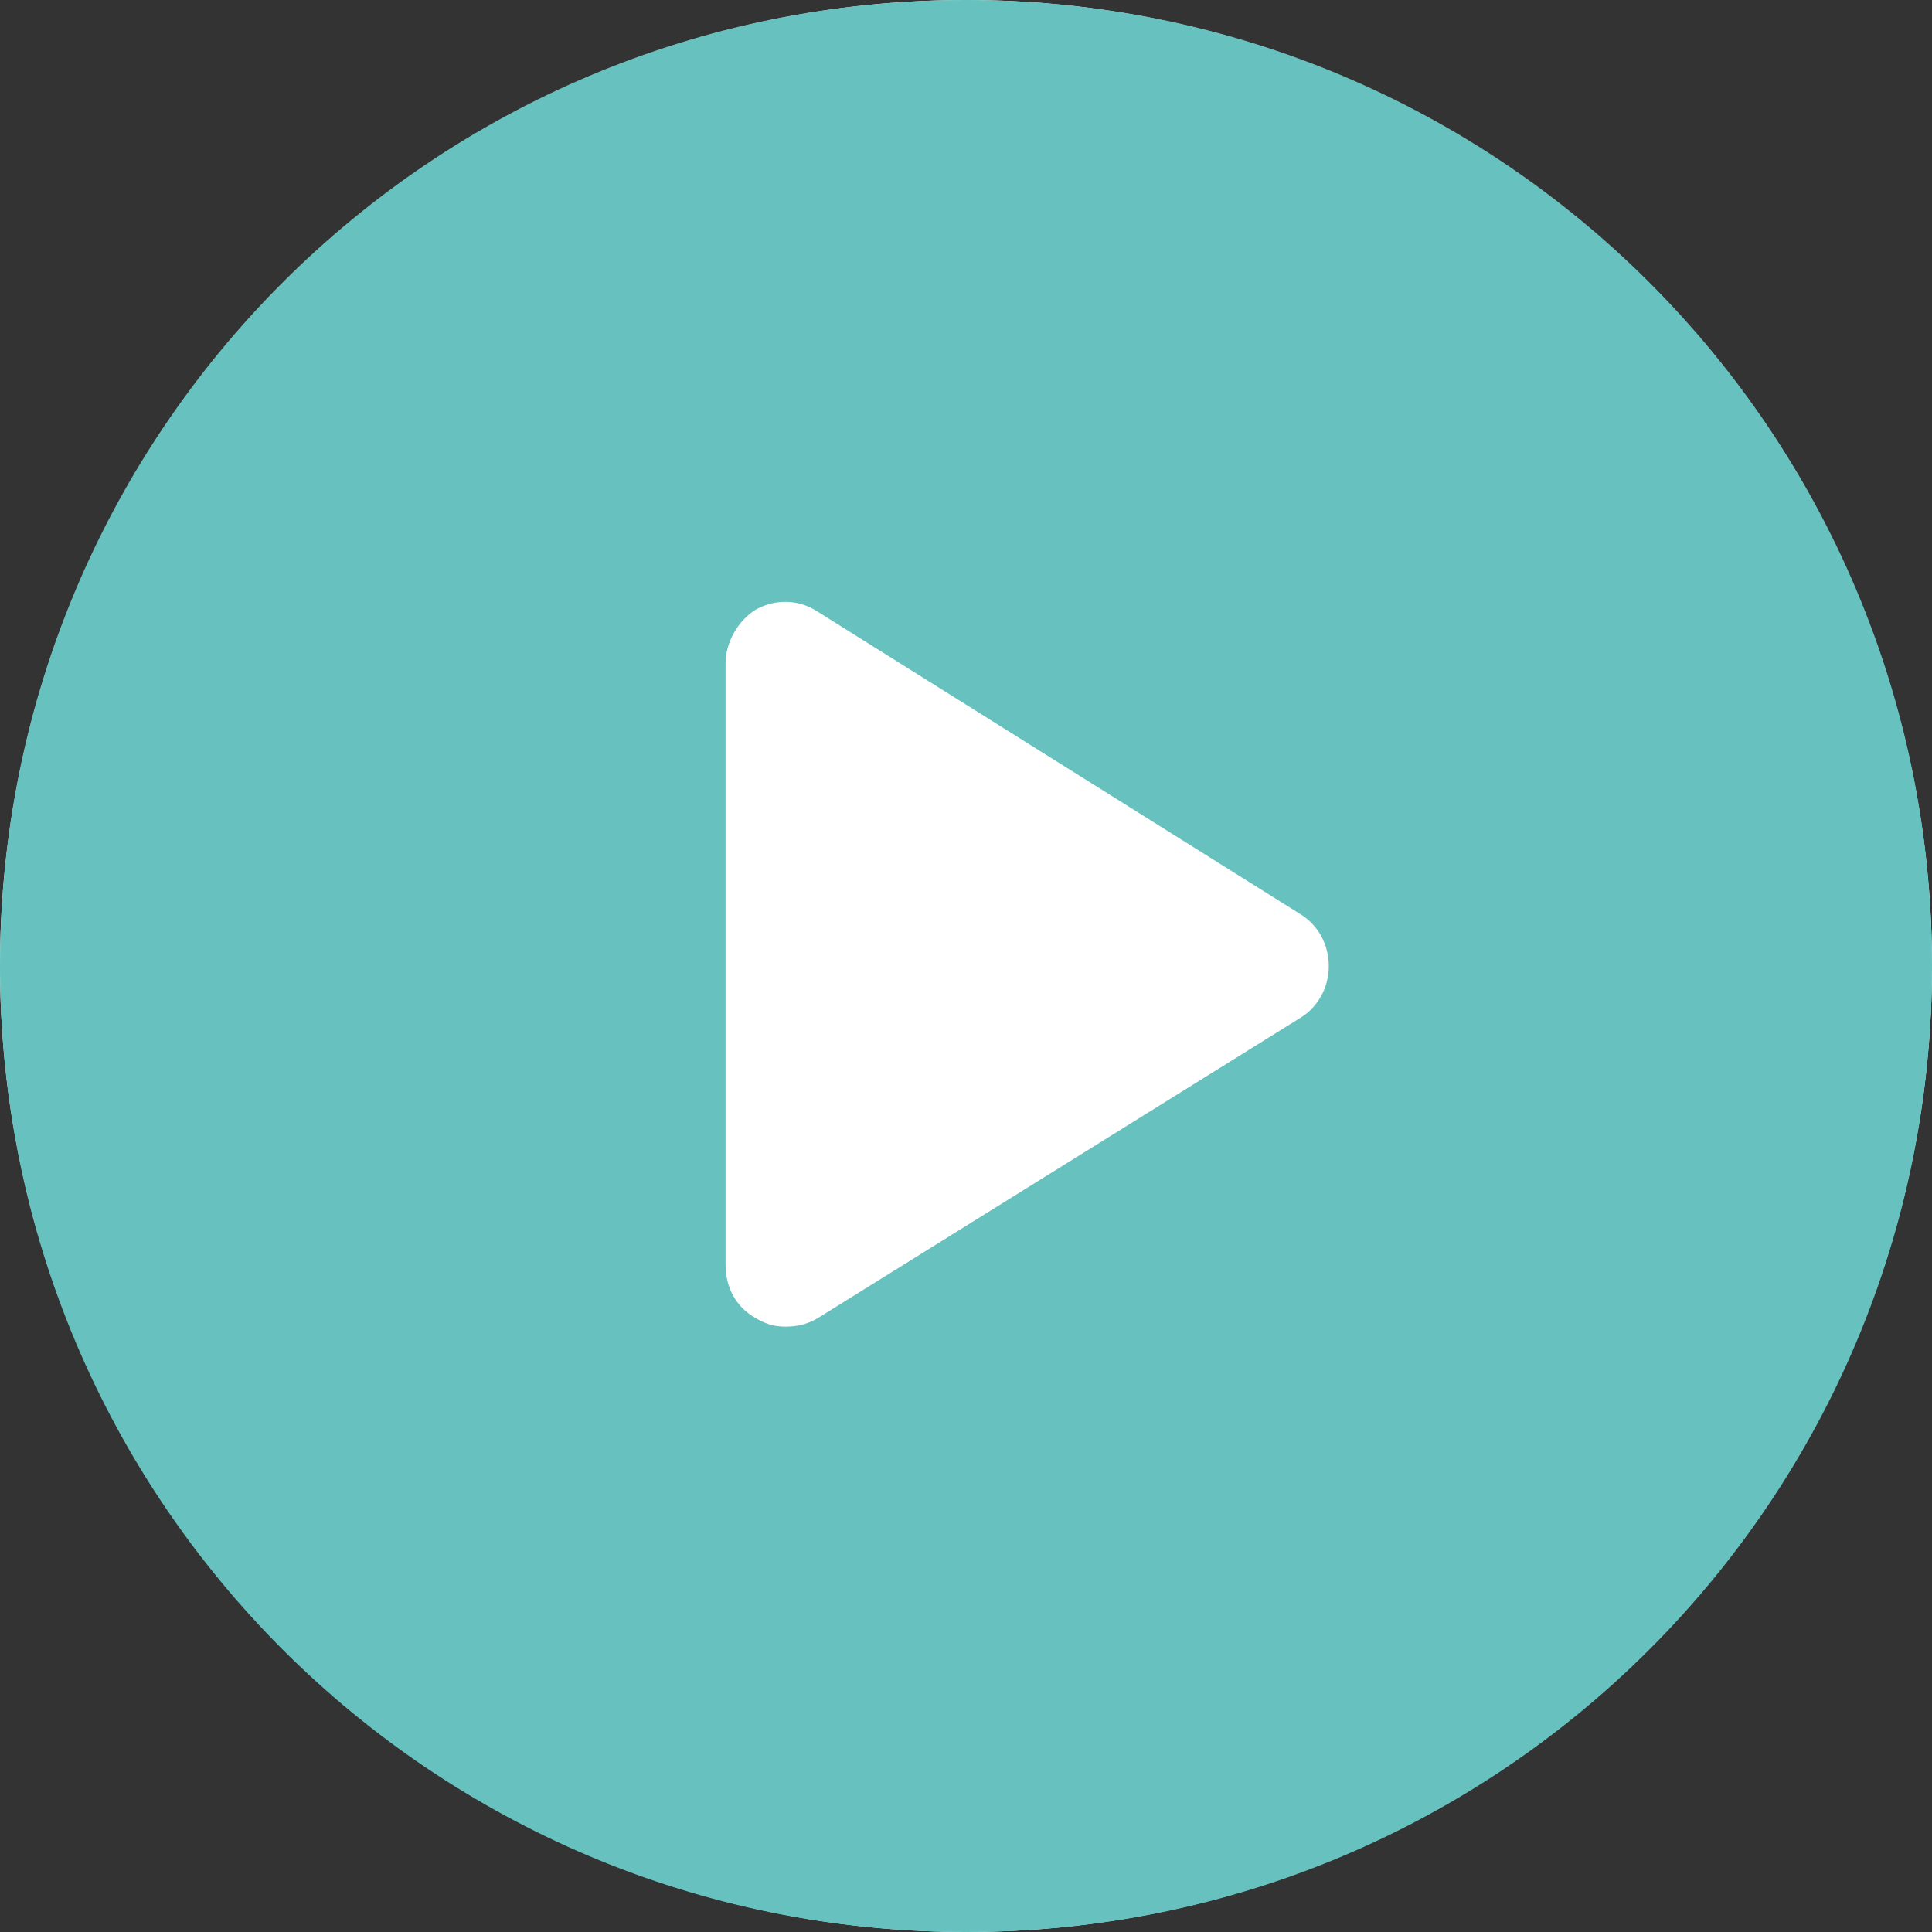
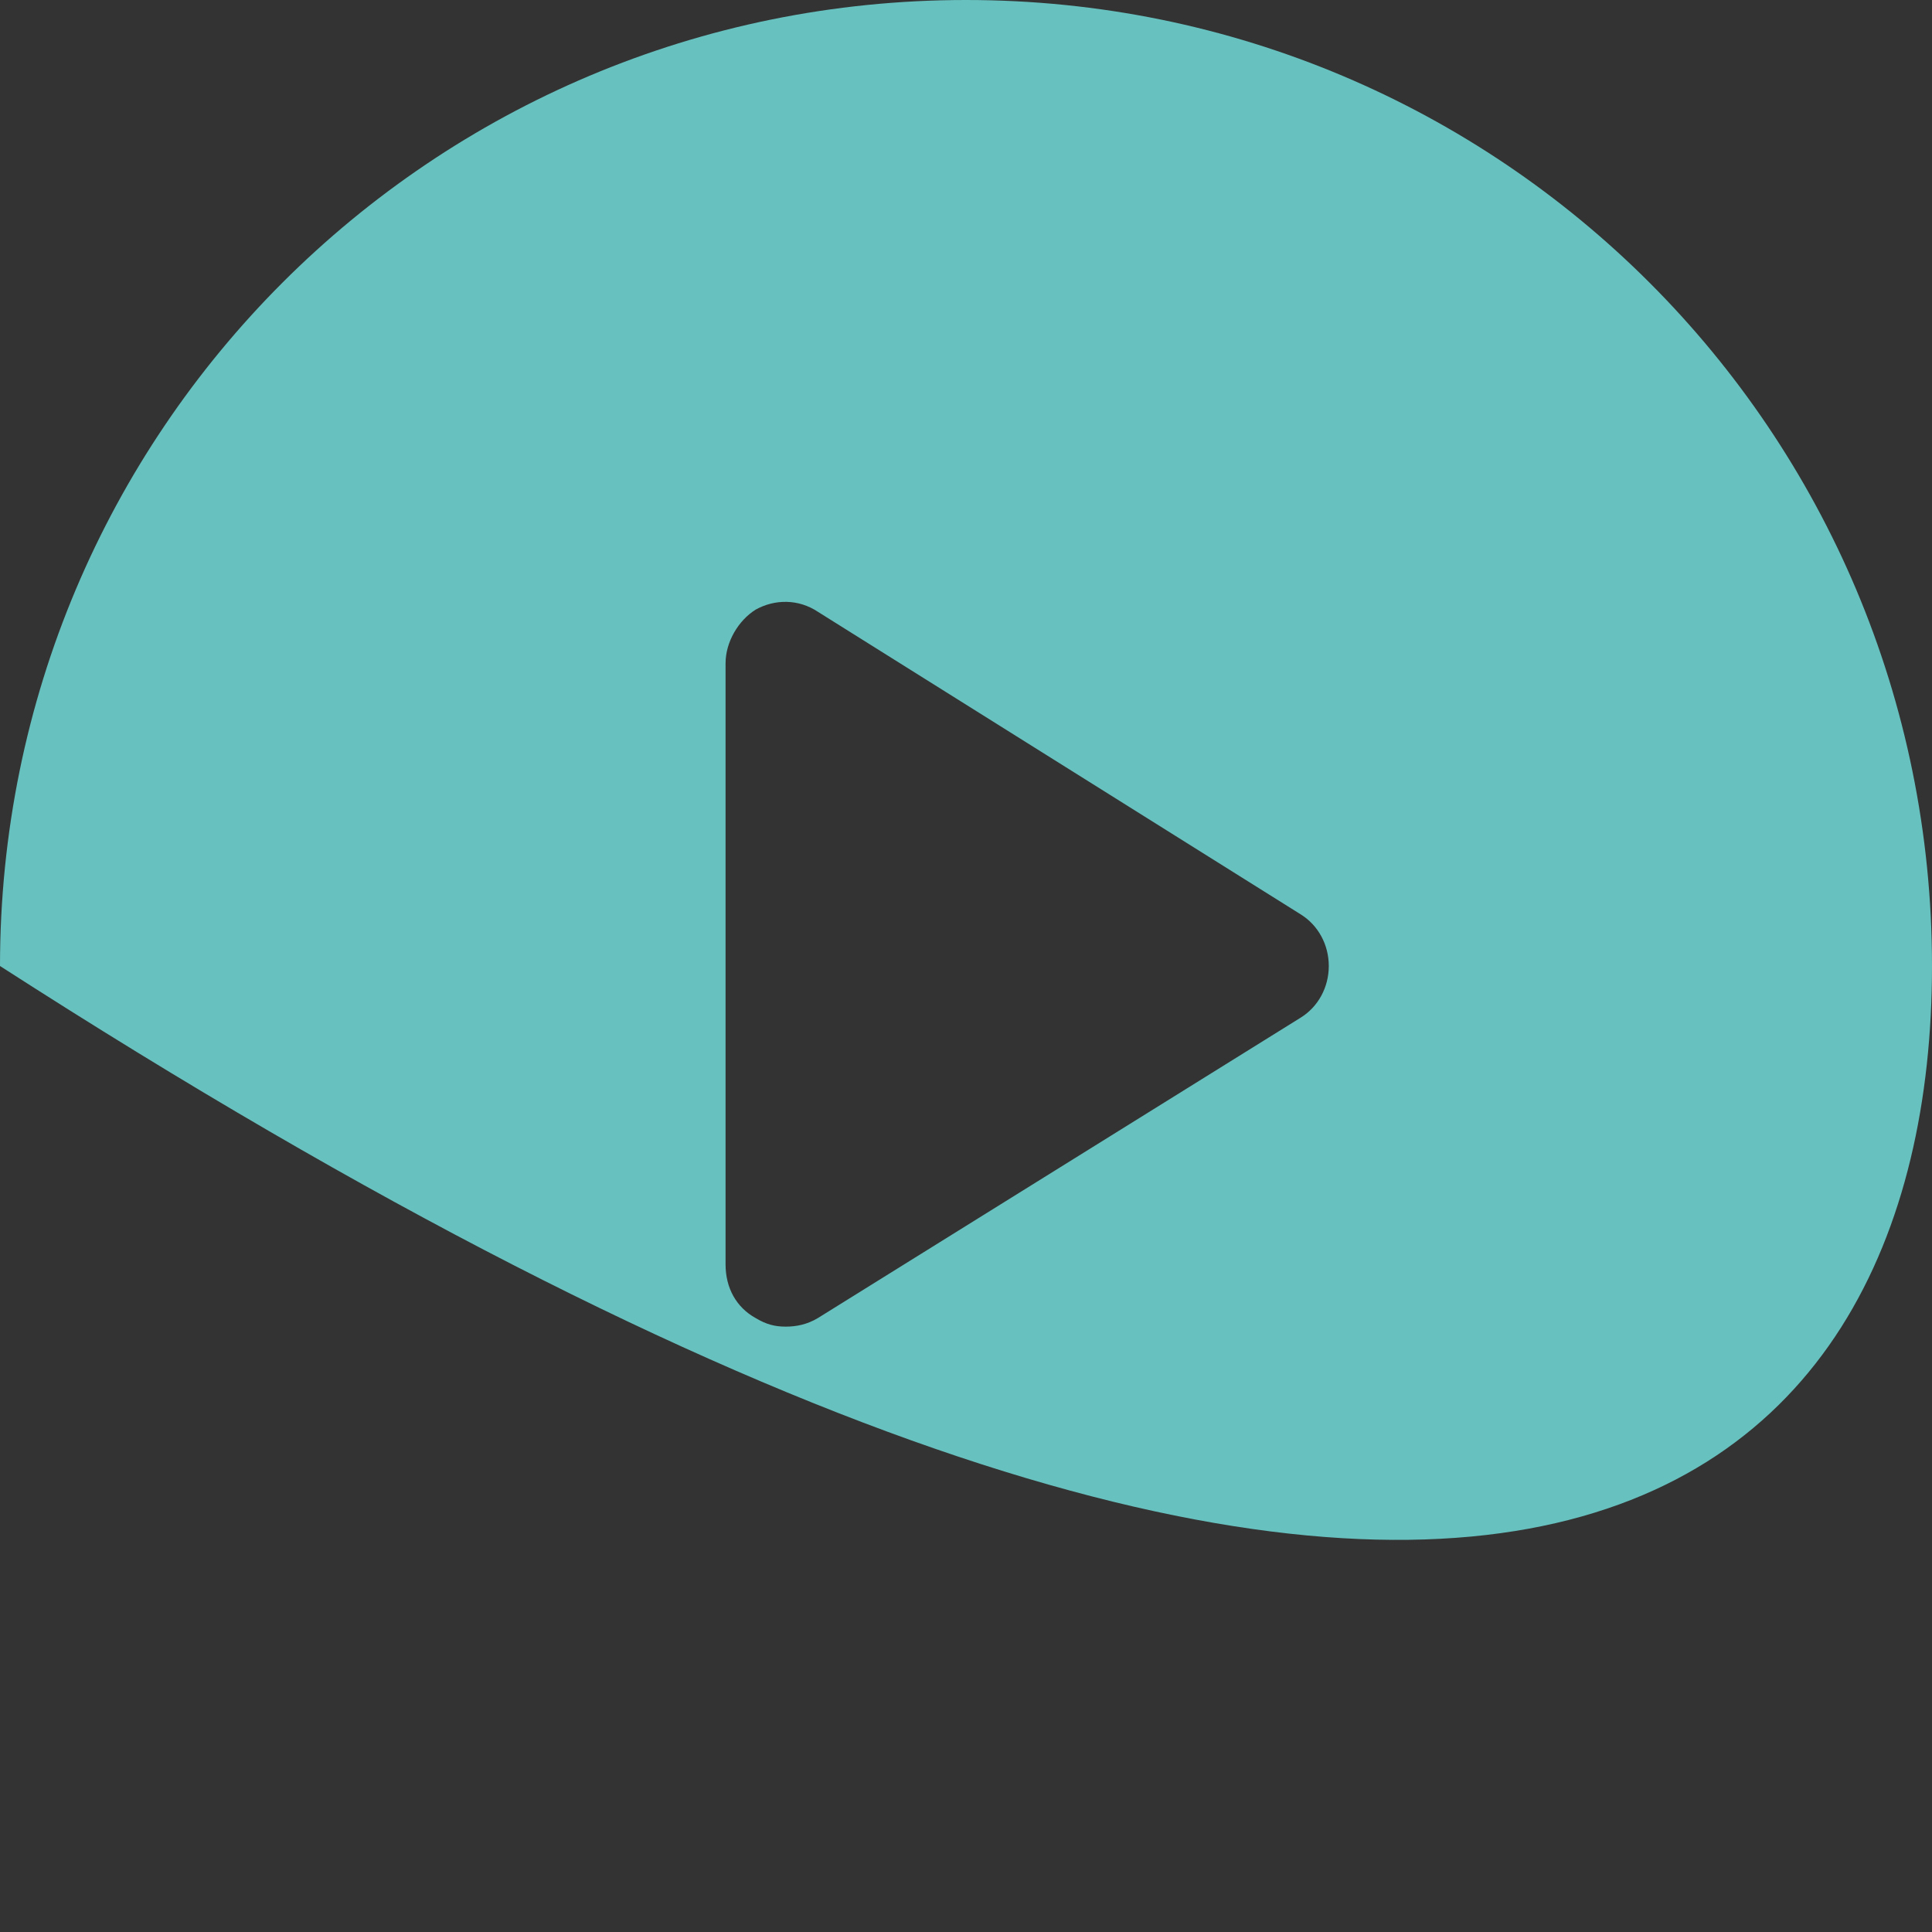
<svg xmlns="http://www.w3.org/2000/svg" width="80" height="80" viewBox="0 0 80 80" fill="none">
  <rect x="0" y="0" width="80" height="80" fill="#333333" stroke="none" />
-   <circle cx="40" cy="40" r="40" fill="white" />
-   <path d="M40 0C17.867 0 0 17.867 0 40C0 62.133 17.867 80 40 80C62.133 80 80 62.133 80 40C80 17.867 62.133 0 40 0ZM53.867 42.133L33.867 54.578C33.422 54.844 32.978 54.933 32.533 54.933C32.089 54.933 31.733 54.844 31.289 54.578C30.489 54.133 30.044 53.333 30.044 52.356V27.467C30.044 26.578 30.578 25.689 31.289 25.244C32.089 24.8 33.067 24.8 33.867 25.333L53.867 37.867C54.578 38.311 55.022 39.111 55.022 40C55.022 40.889 54.578 41.689 53.867 42.133Z" fill="#67C1BF" />
+   <path d="M40 0C17.867 0 0 17.867 0 40C62.133 80 80 62.133 80 40C80 17.867 62.133 0 40 0ZM53.867 42.133L33.867 54.578C33.422 54.844 32.978 54.933 32.533 54.933C32.089 54.933 31.733 54.844 31.289 54.578C30.489 54.133 30.044 53.333 30.044 52.356V27.467C30.044 26.578 30.578 25.689 31.289 25.244C32.089 24.8 33.067 24.8 33.867 25.333L53.867 37.867C54.578 38.311 55.022 39.111 55.022 40C55.022 40.889 54.578 41.689 53.867 42.133Z" fill="#67C1BF" />
</svg>